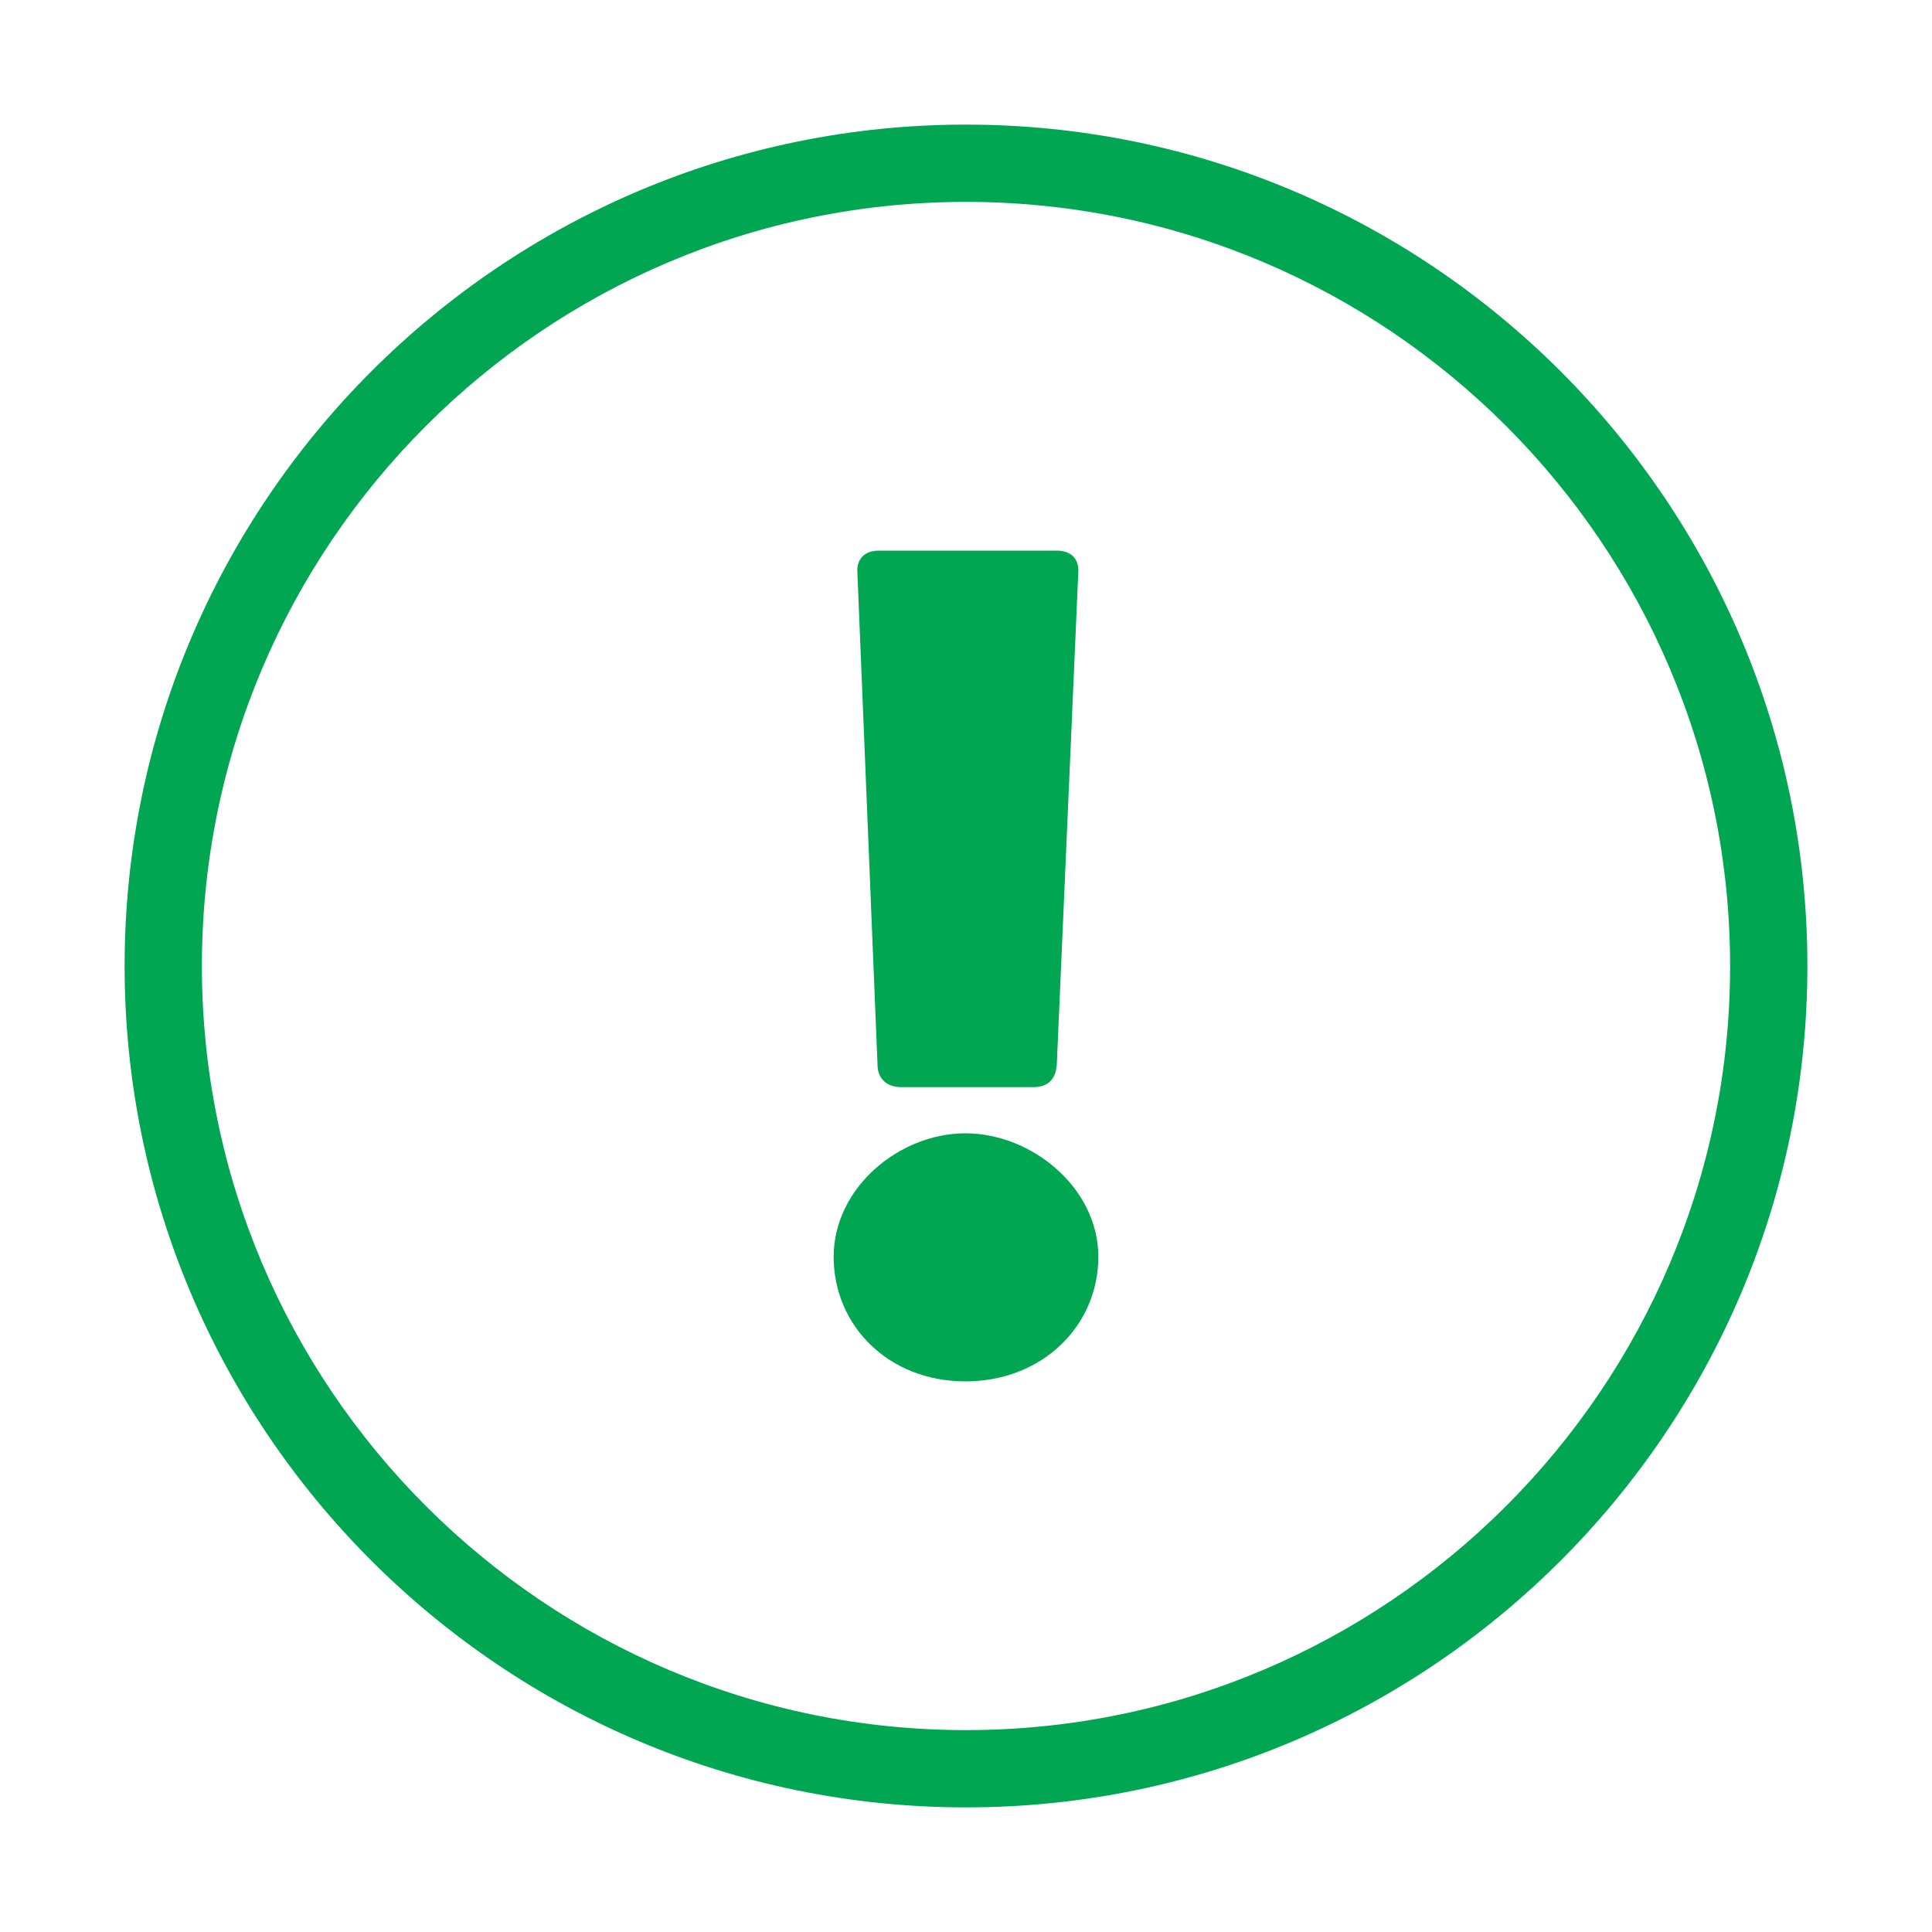
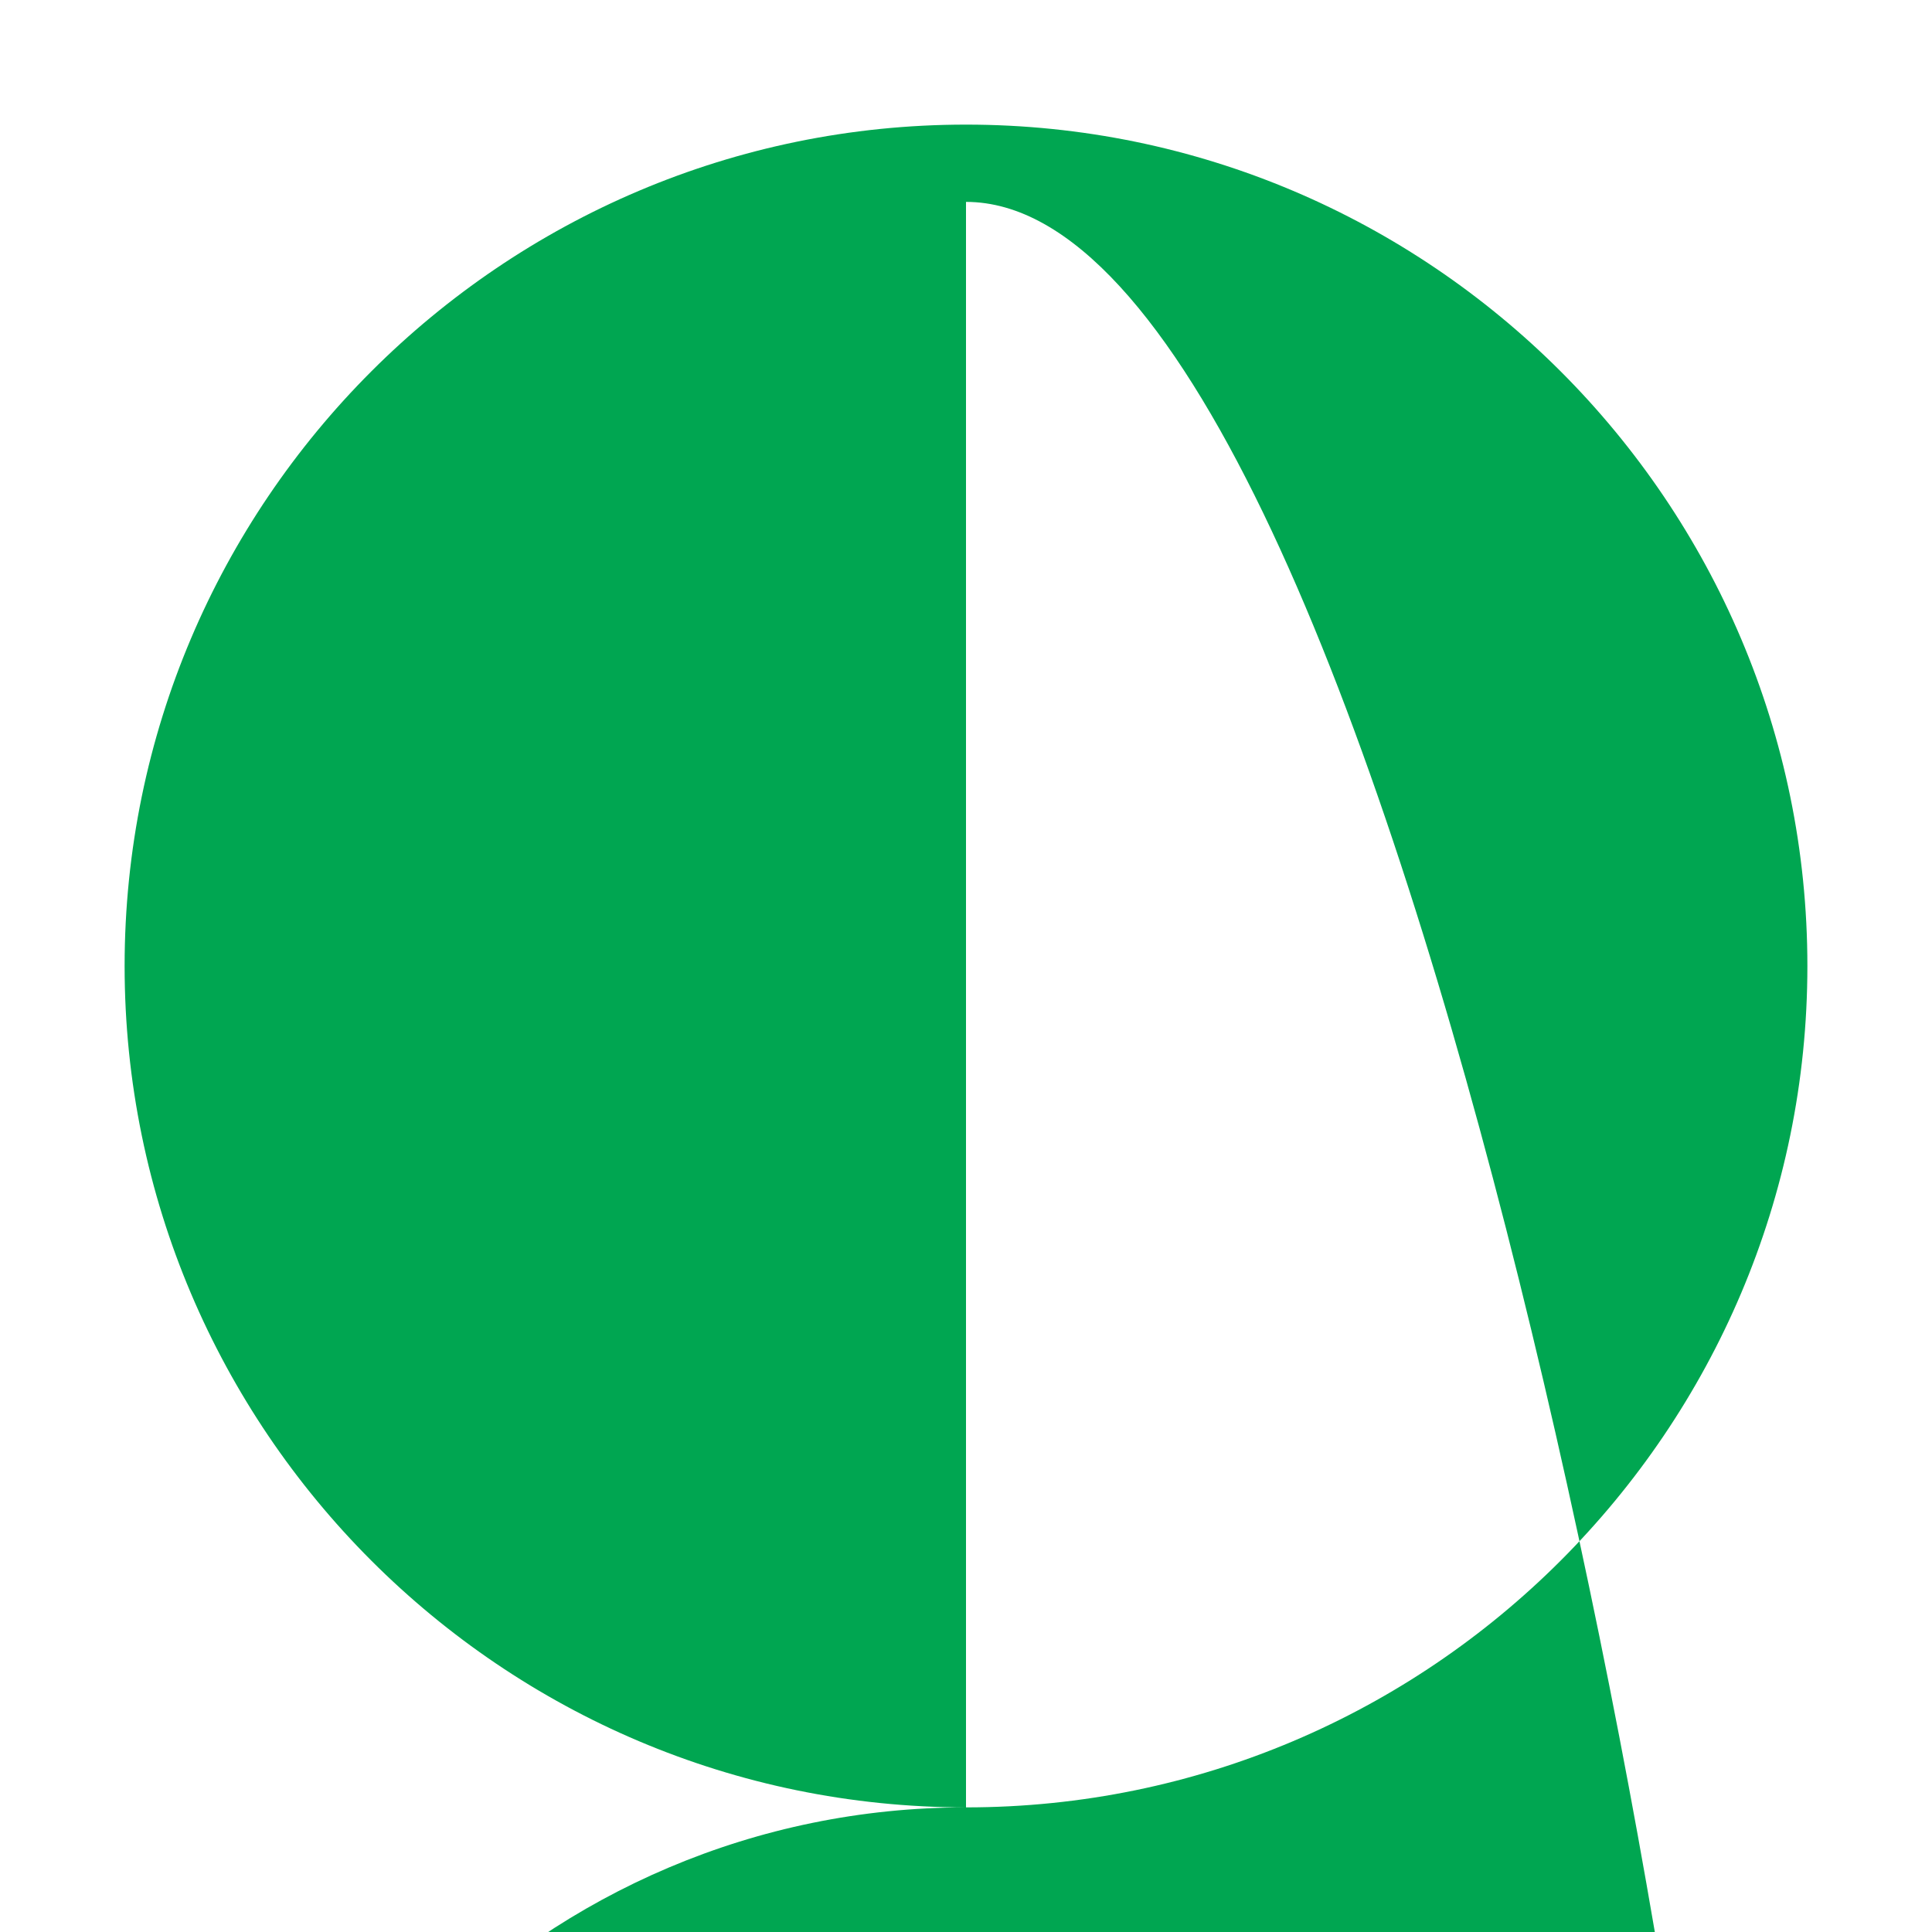
<svg xmlns="http://www.w3.org/2000/svg" version="1.1" viewBox="0 0 100 100">
  <defs>
    <style>
      .cls-1 {
        fill: #00a651;
      }
    </style>
  </defs>
  <g>
    <g id="Layer_1">
-       <path class="cls-1" d="M50,93.55c-24.01,0-43.55-19.54-43.55-43.55S25.99,6.45,50,6.45s43.55,19.54,43.55,43.55-19.54,43.55-43.55,43.55ZM50,10.45c-21.81,0-39.55,17.74-39.55,39.55s17.74,39.55,39.55,39.55,39.55-17.74,39.55-39.55S71.81,10.45,50,10.45Z" />
-       <path class="cls-1" d="M43.15,65.05c0-3.56,3.38-6.39,6.82-6.39s6.88,2.83,6.88,6.39-2.89,6.45-6.88,6.45-6.82-2.89-6.82-6.45ZM45.42,55.1l-1.04-25.43c-.06-.74.37-1.17,1.11-1.17h9.21c.74,0,1.17.43,1.11,1.17l-1.11,25.43c-.06.8-.49,1.17-1.23,1.17h-6.82c-.74,0-1.23-.43-1.23-1.17Z" />
+       <path class="cls-1" d="M50,93.55c-24.01,0-43.55-19.54-43.55-43.55S25.99,6.45,50,6.45s43.55,19.54,43.55,43.55-19.54,43.55-43.55,43.55Zc-21.81,0-39.55,17.74-39.55,39.55s17.74,39.55,39.55,39.55,39.55-17.74,39.55-39.55S71.81,10.45,50,10.45Z" />
    </g>
  </g>
</svg>